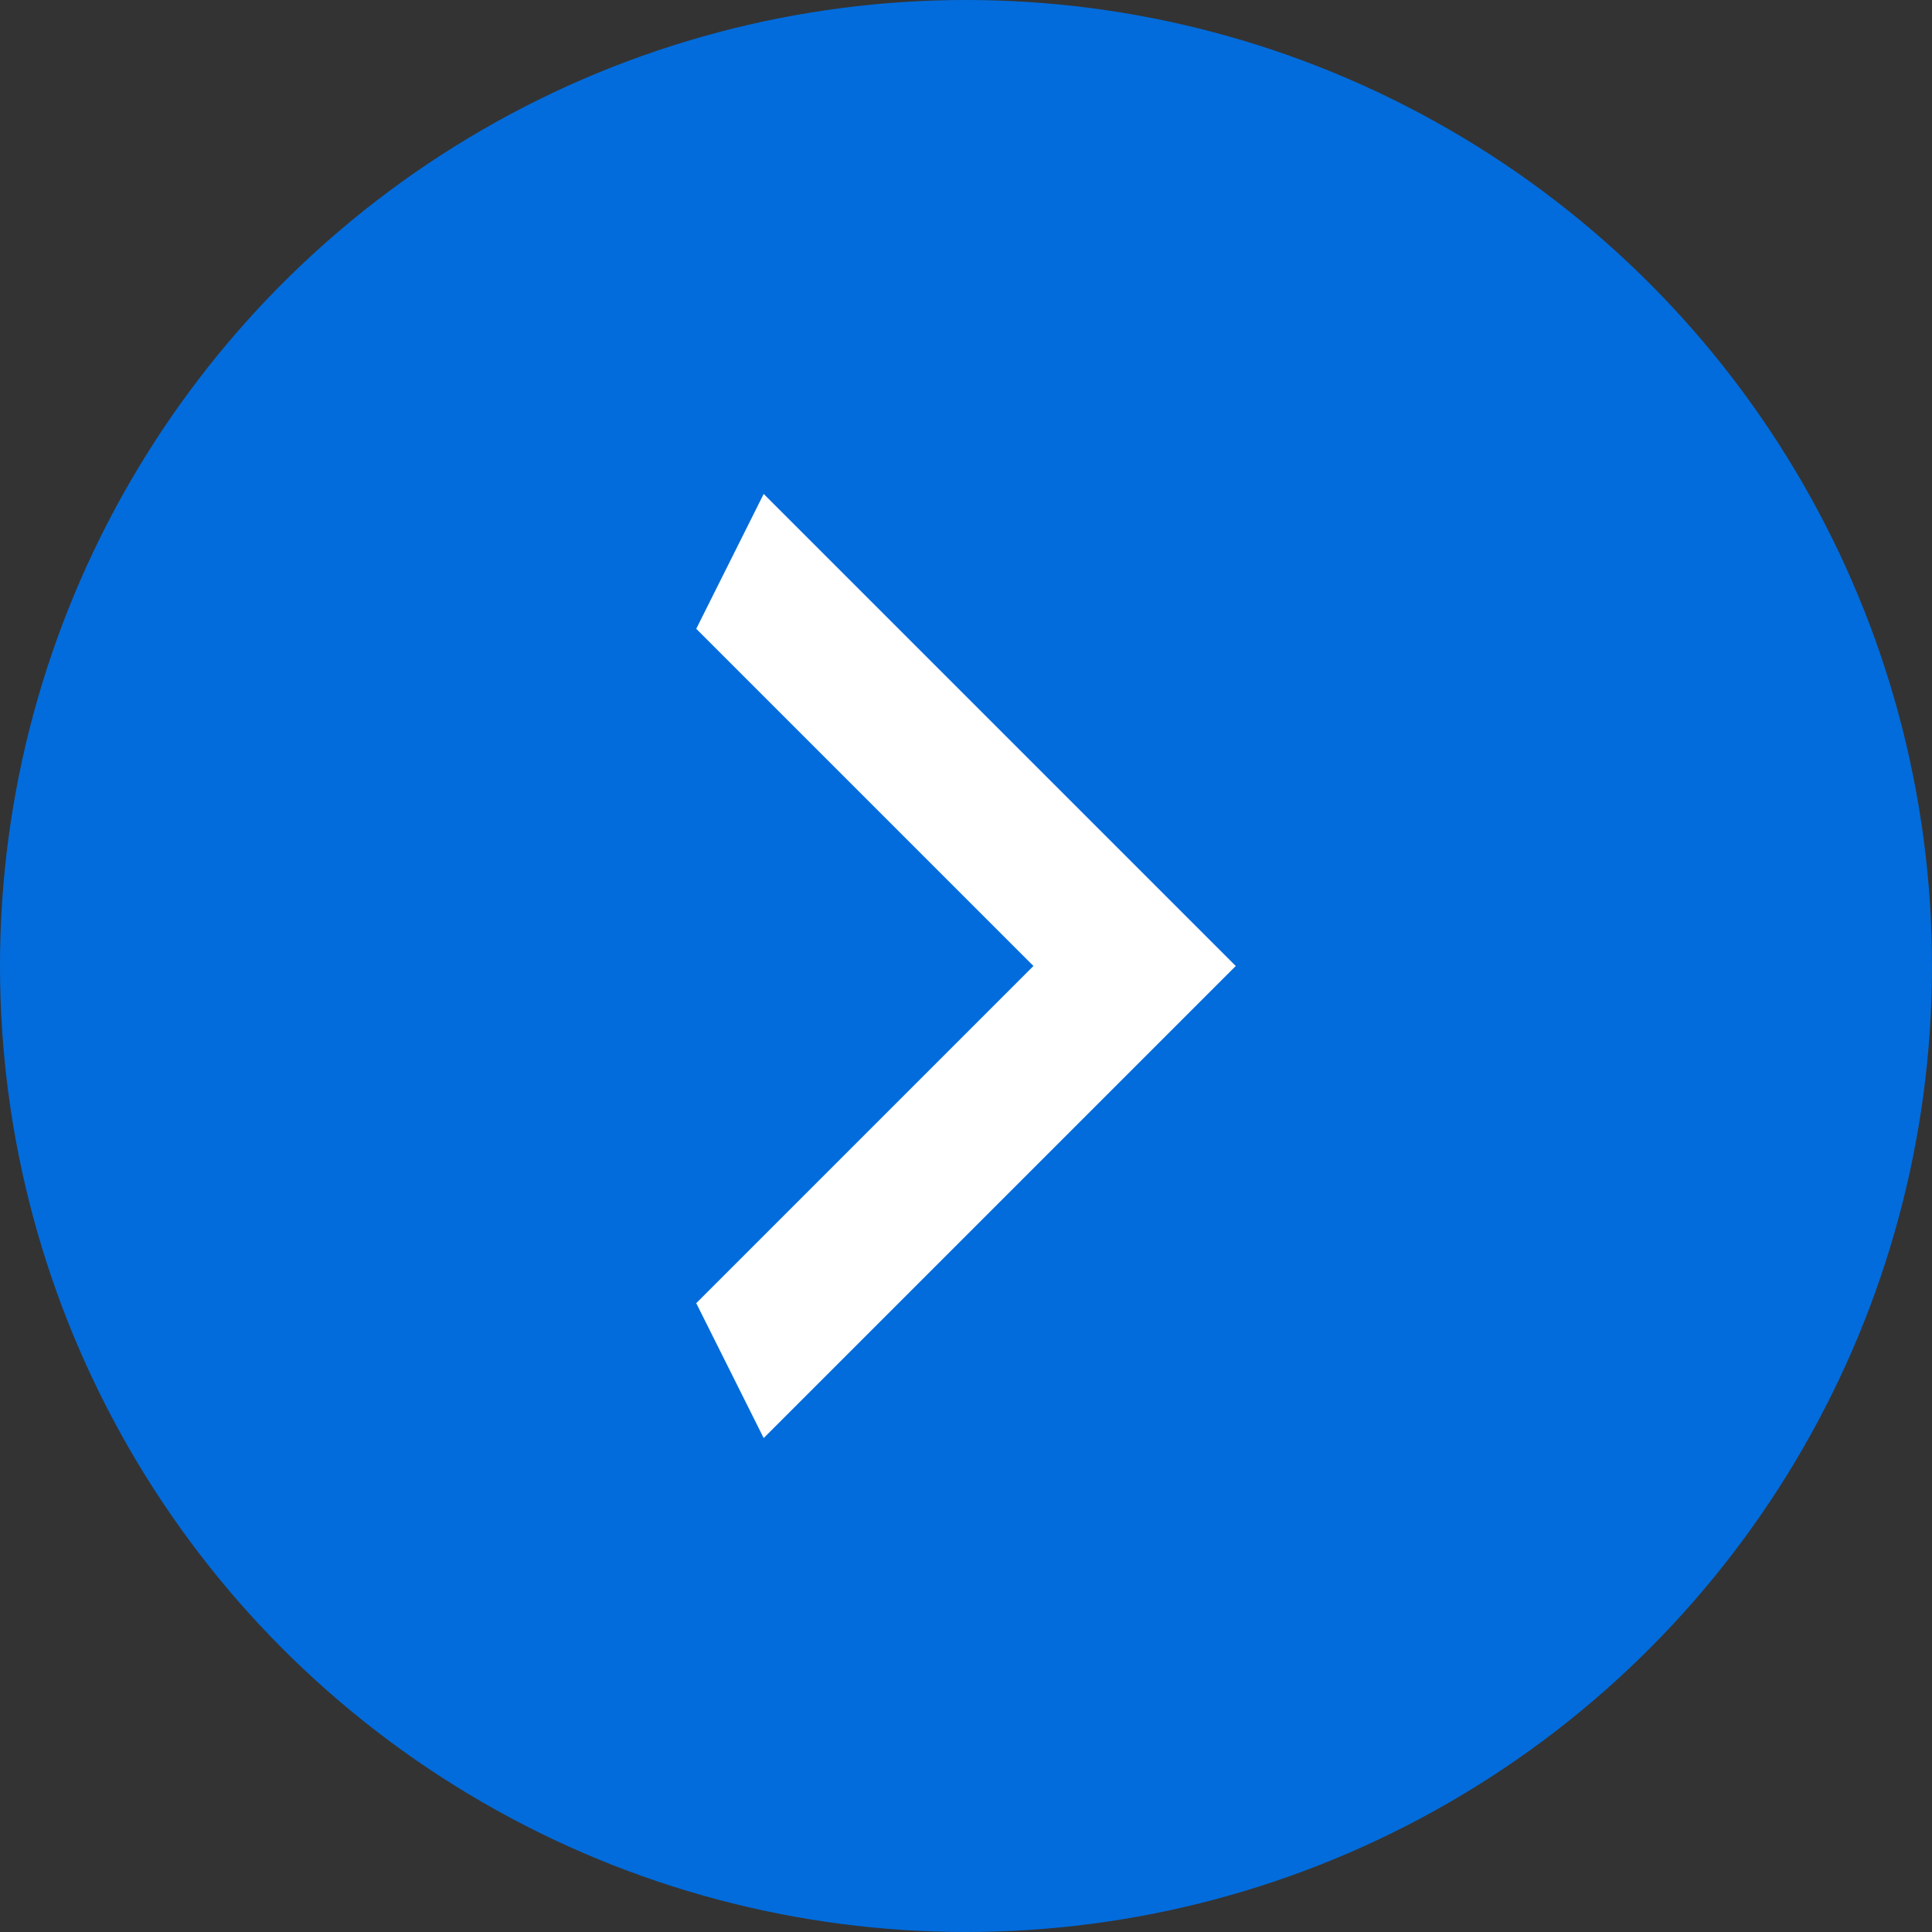
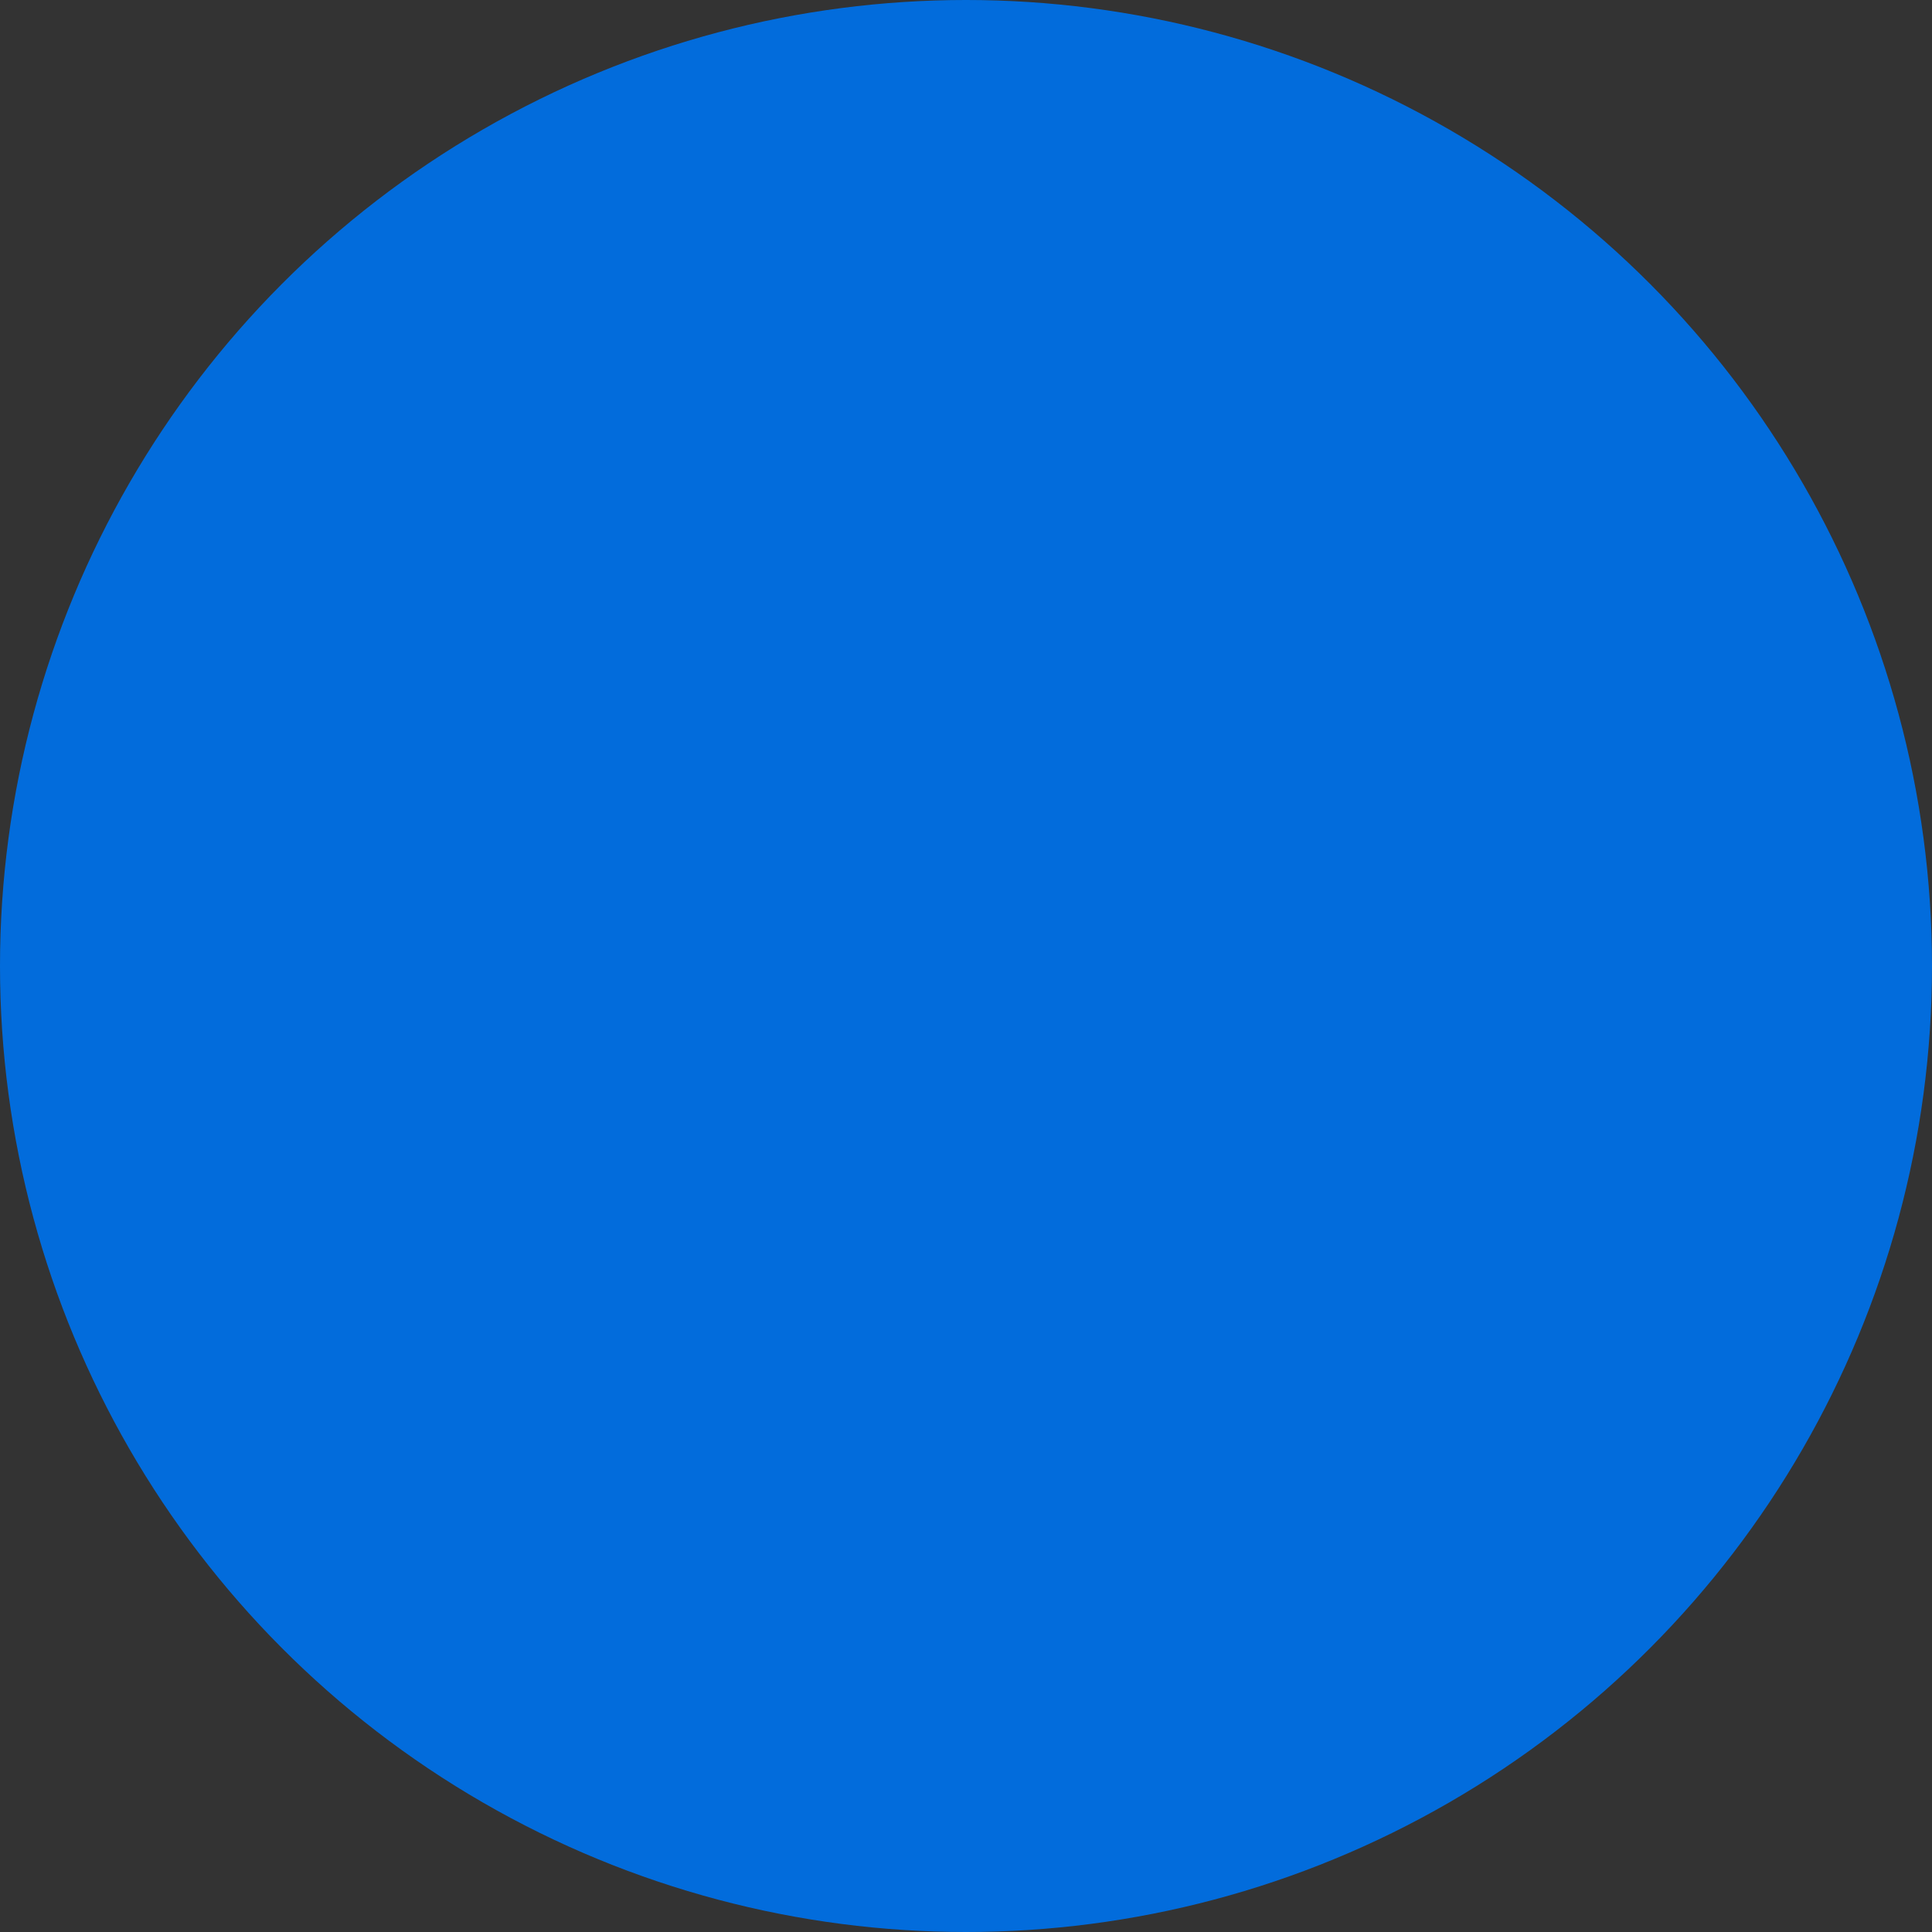
<svg xmlns="http://www.w3.org/2000/svg" width="53" height="53" viewBox="0 0 53 53" fill="none">
  <rect x="0" y="0" width="53" height="53" fill="#333333" stroke="none" />
  <circle cx="26.5" cy="26.5" r="26.5" fill="#026CDC" />
-   <path d="M19.1 17.25L28.35 26.5L19.1 35.75L20.95 39.45L33.9 26.5L20.95 13.55L19.1 17.25Z" fill="white" />
</svg>